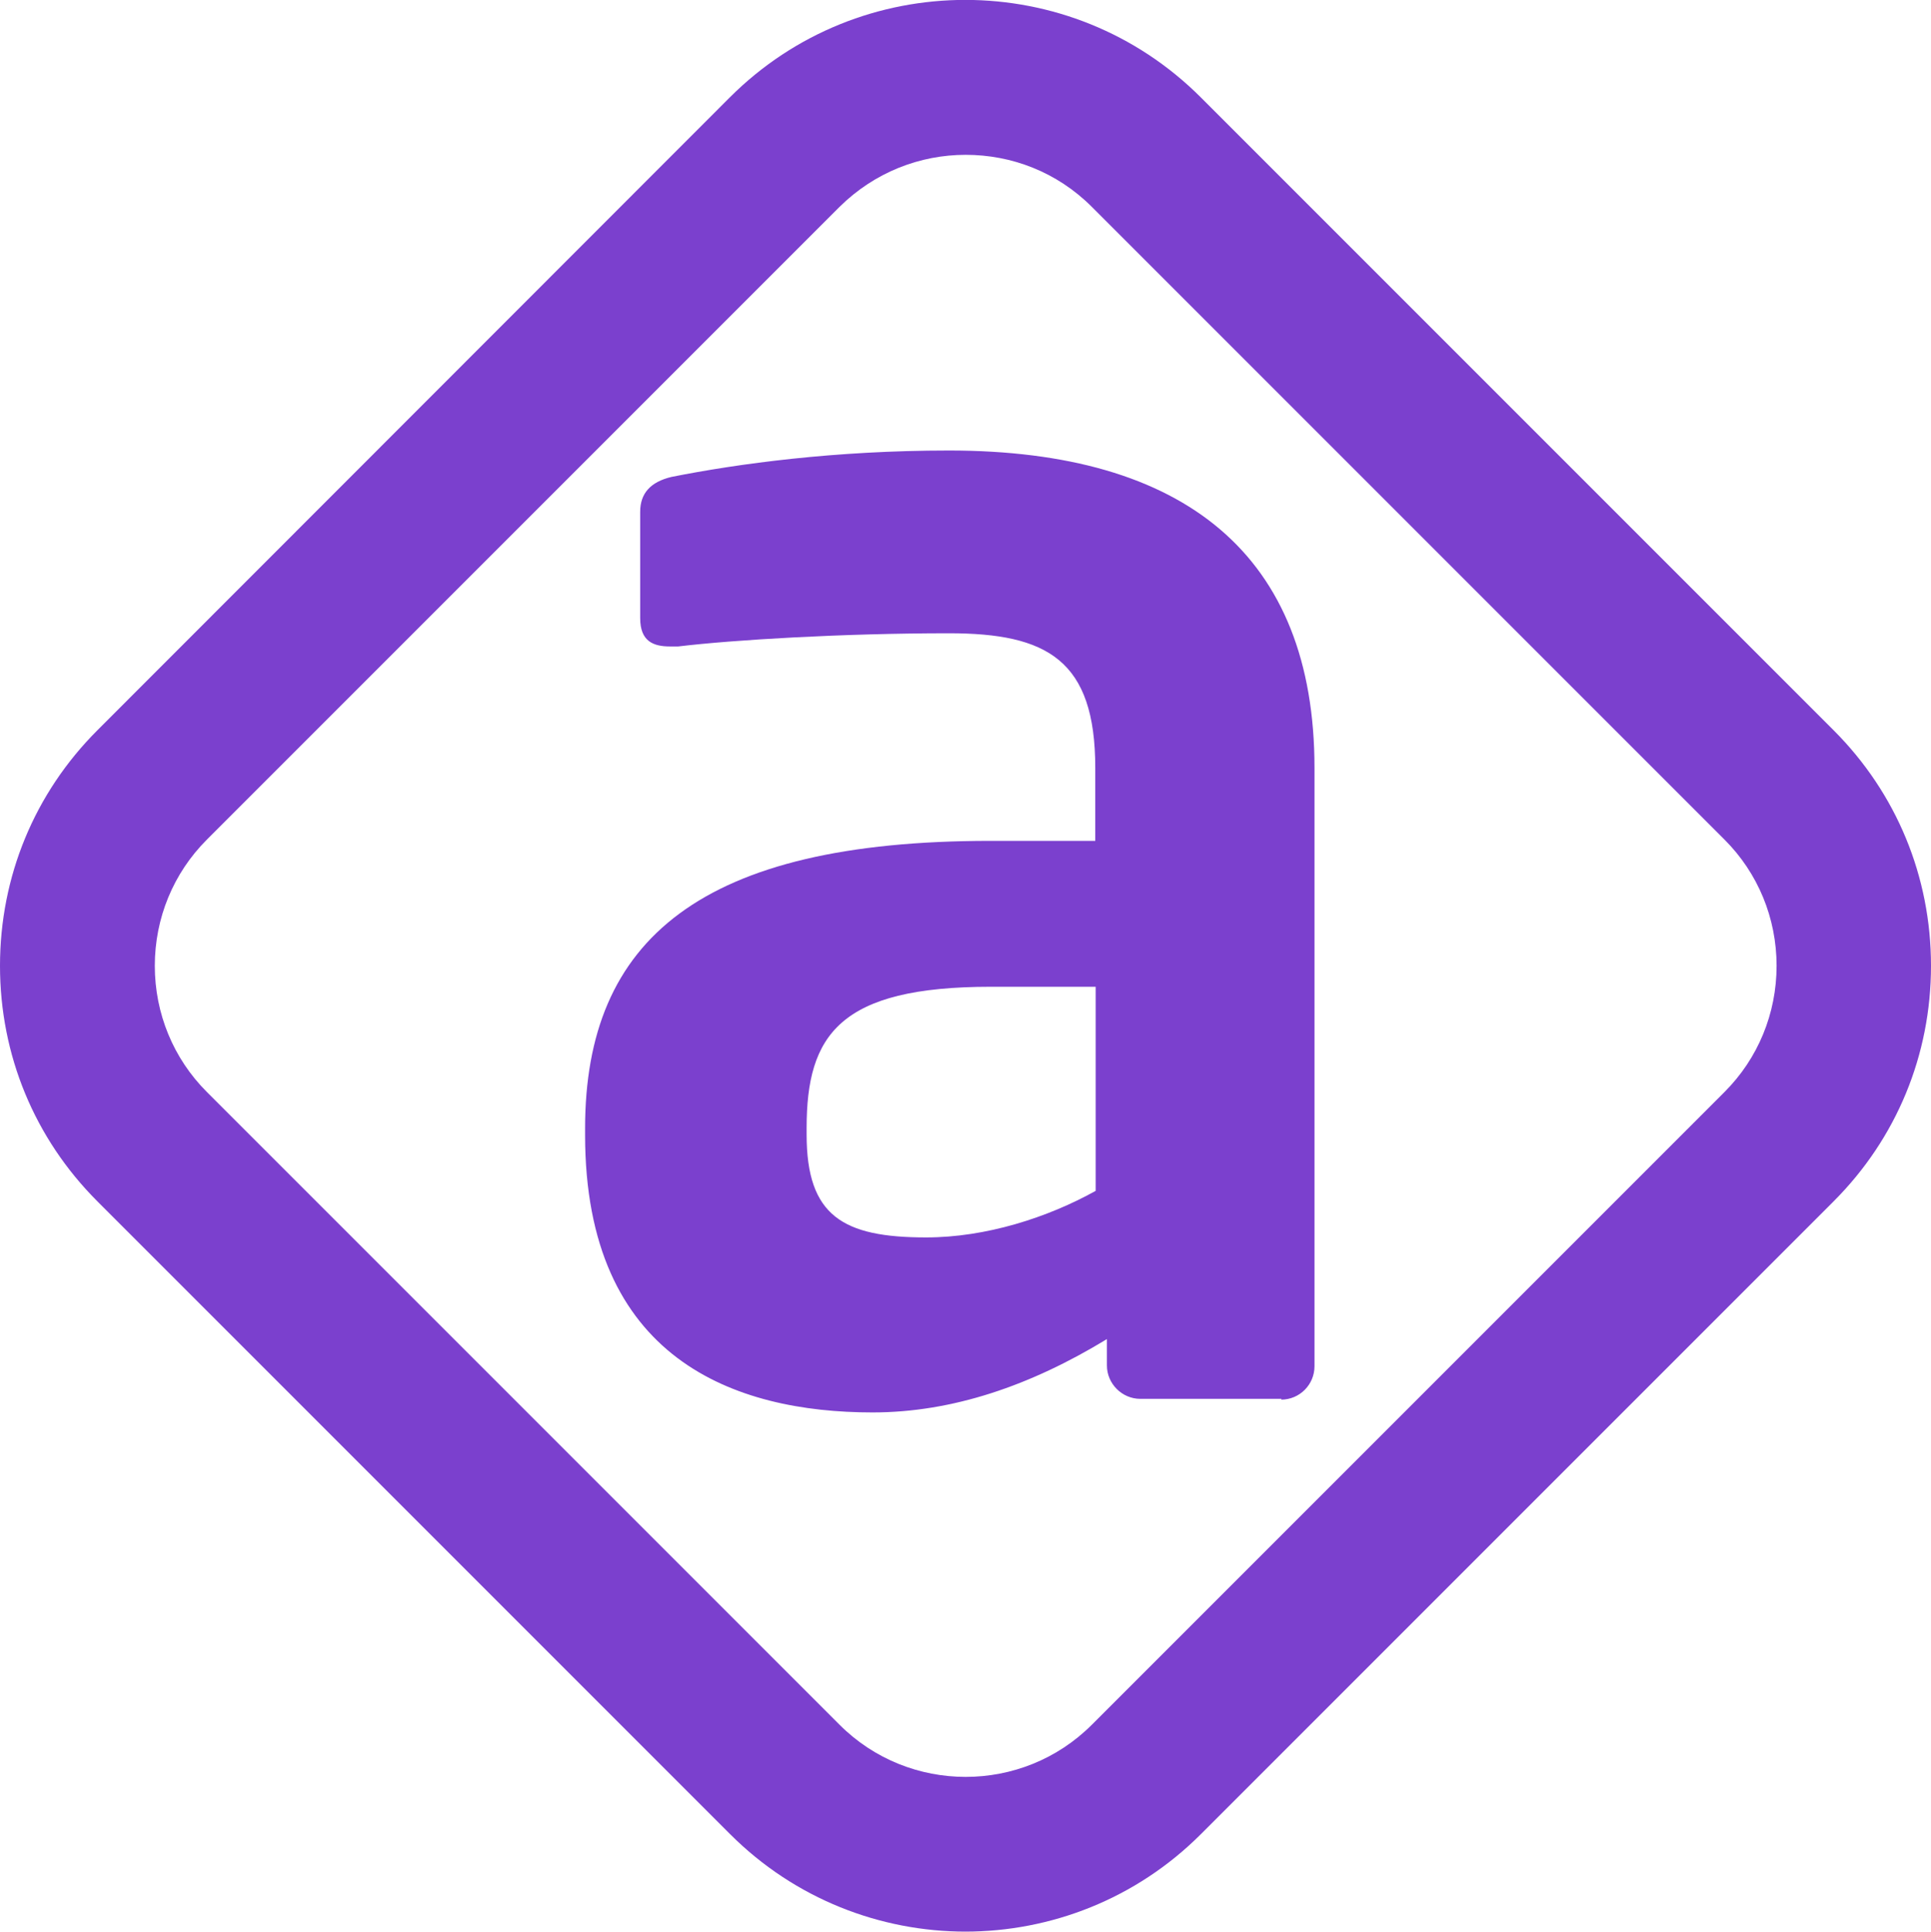
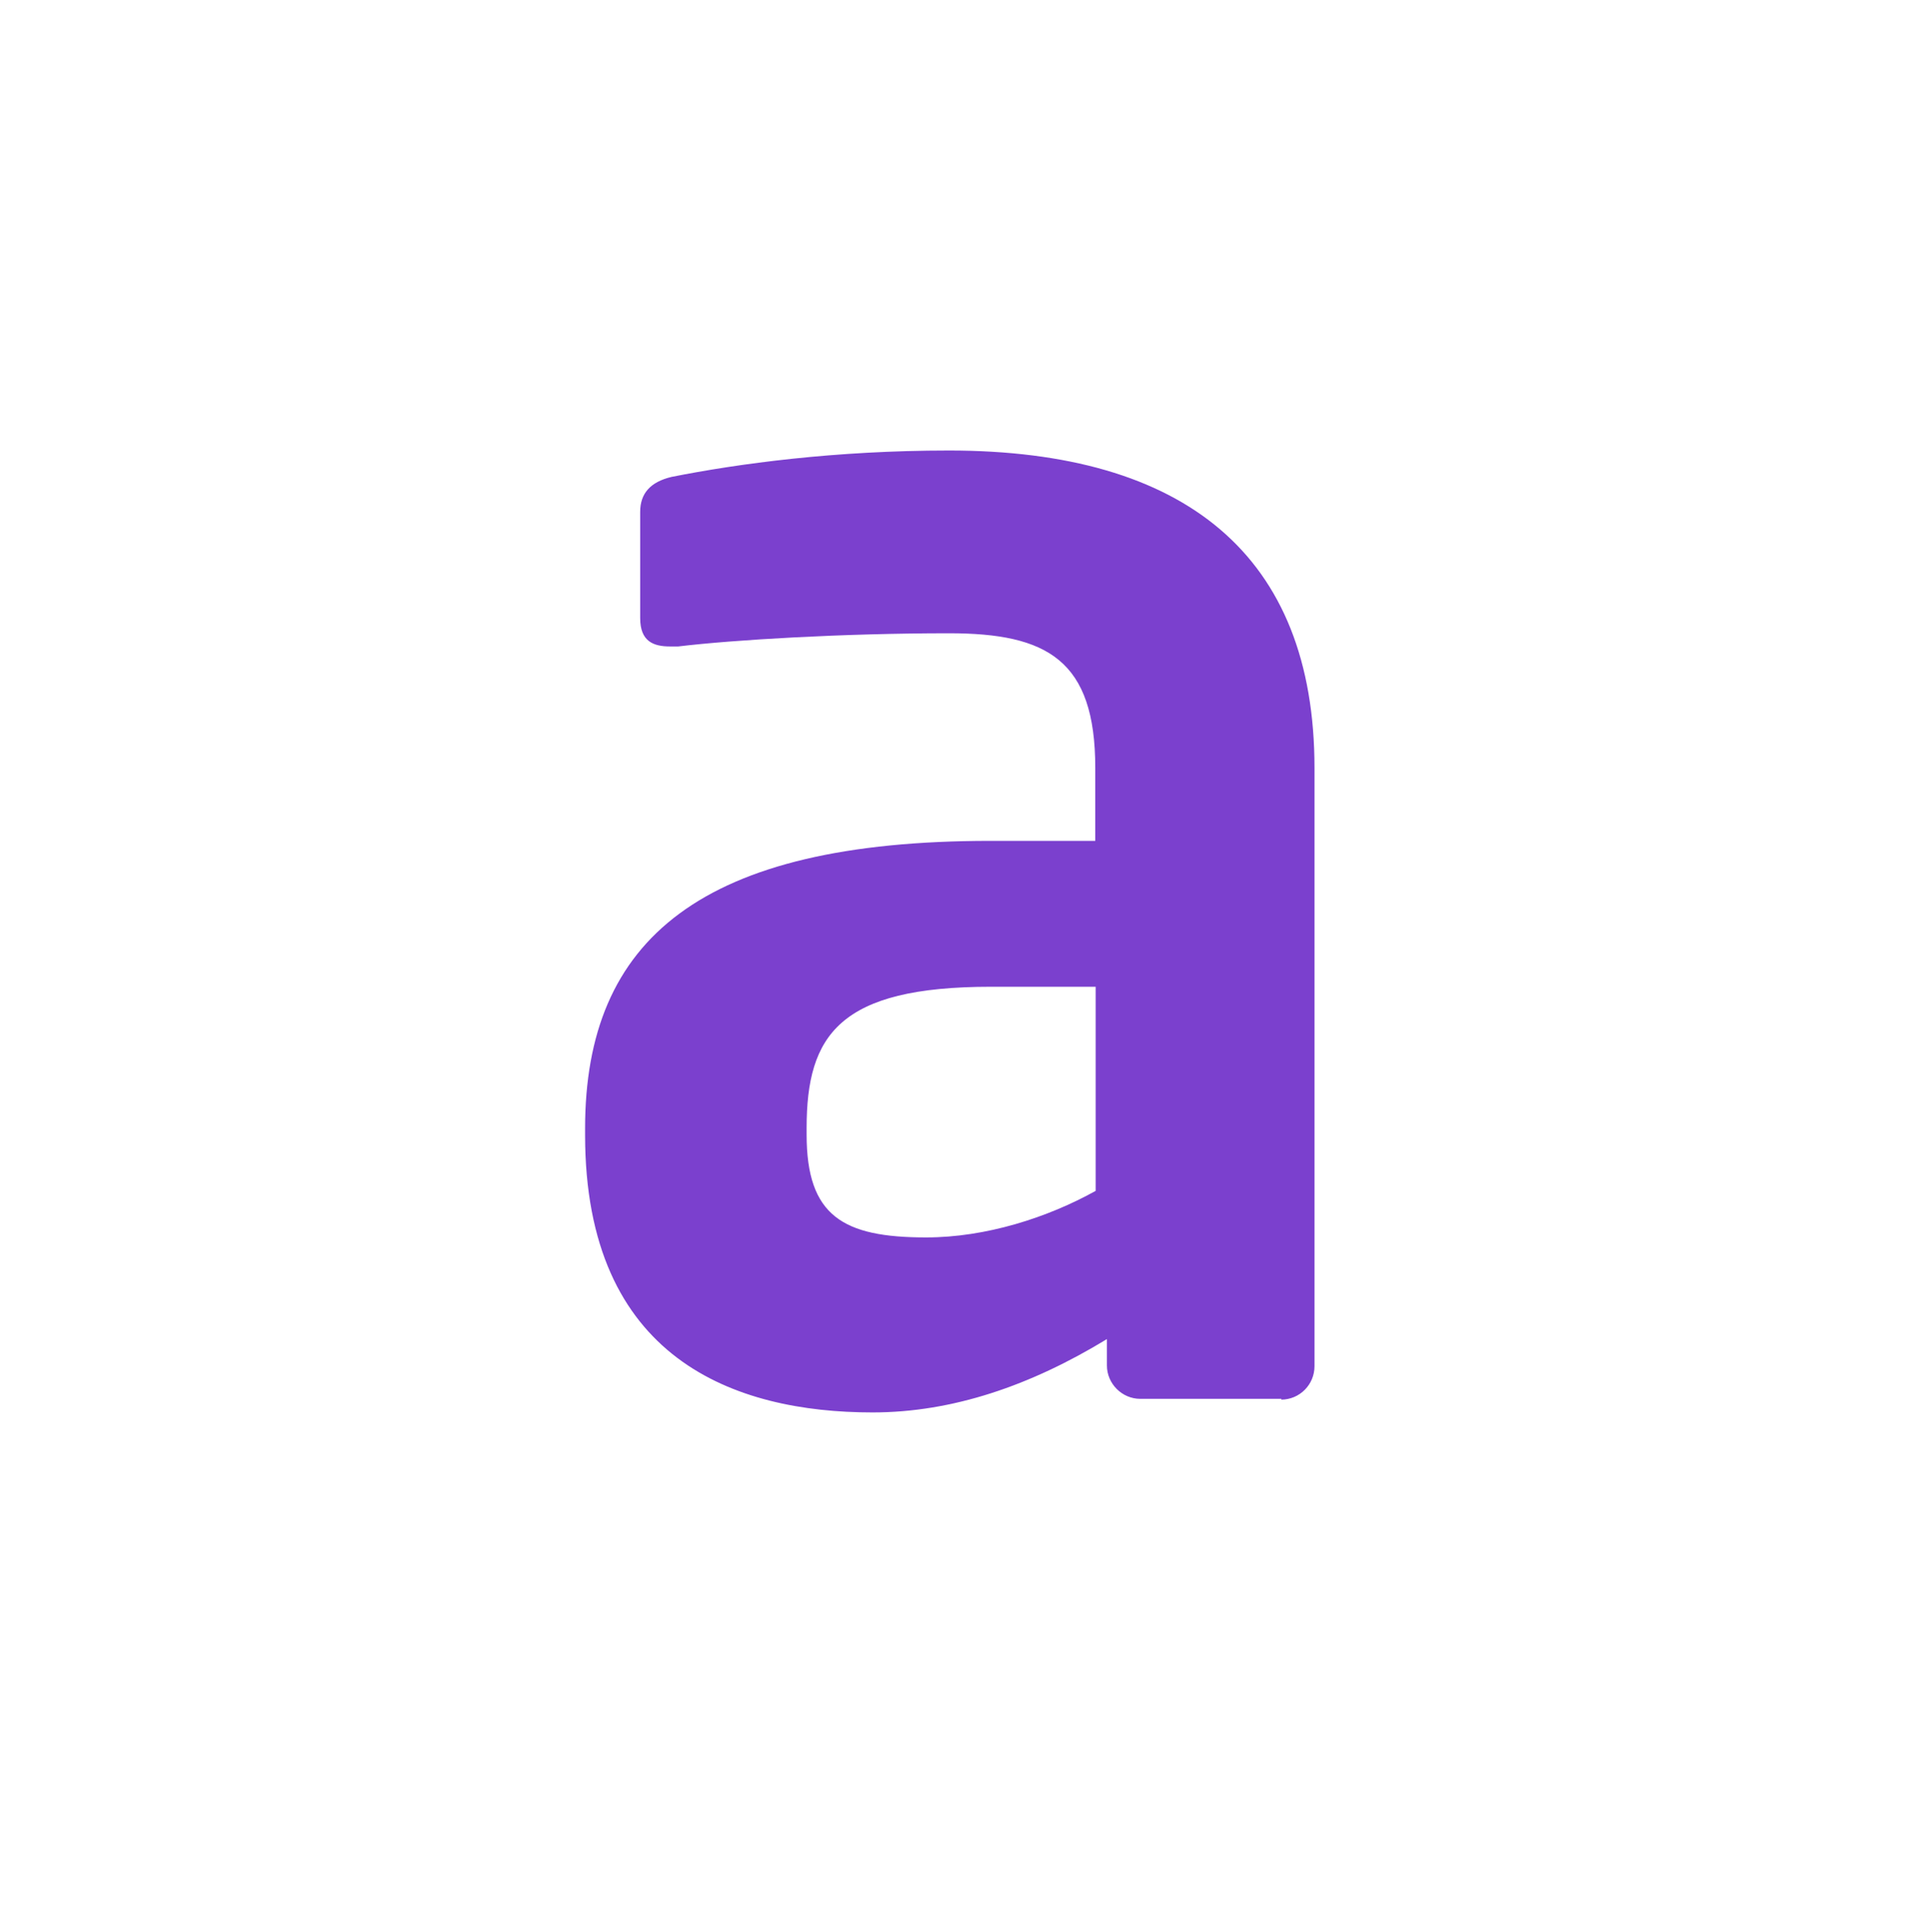
<svg xmlns="http://www.w3.org/2000/svg" id="Layer_2" viewBox="0 0 49.77 49.78">
  <defs>
    <style>
      .cls-1 {
        fill: #7b40ce;
      }
    </style>
  </defs>
  <g id="Camada_1">
    <path class="cls-1" d="M33.03,36.05h-3.64c-.47,0-.86-.39-.86-.86v-.68c-1.97,1.2-3.98,1.89-6.04,1.89-3.55,0-7.41-1.37-7.41-7.15v-.17c0-4.88,3-7.41,10.45-7.41h2.7v-1.88c0-2.78-1.24-3.47-3.77-3.47-2.74,0-5.57.17-6.98.34h-.21c-.43,0-.77-.13-.77-.73v-2.74c0-.47.26-.77.81-.9,1.71-.34,4.2-.68,7.15-.68,6.08,0,9.42,2.7,9.42,8.18v15.42c0,.47-.38.86-.86.86M28.24,25.43h-2.7c-3.9,0-4.75,1.24-4.75,3.64v.17c0,2.1.94,2.65,3.08,2.65,1.54,0,3.13-.51,4.37-1.2v-5.27Z" />
-     <path class="cls-1" d="M24.89,49.78c-2.2,0-4.4-.84-6.07-2.51L2.51,30.96c-1.62-1.62-2.51-3.77-2.51-6.07s.89-4.45,2.51-6.07L18.81,2.51c3.35-3.35,8.79-3.35,12.14,0l16.31,16.31c1.62,1.62,2.51,3.77,2.51,6.07s-.89,4.45-2.51,6.07l-16.31,16.31c-1.67,1.67-3.87,2.51-6.07,2.51M24.89,3.99c-1.18,0-2.35.45-3.25,1.34L5.33,21.64c-.86.86-1.34,2.02-1.34,3.25s.48,2.39,1.34,3.25l16.31,16.31c1.79,1.79,4.71,1.79,6.5,0l16.31-16.31c.86-.86,1.34-2.02,1.34-3.25s-.48-2.39-1.34-3.25L28.14,5.33c-.9-.9-2.07-1.34-3.25-1.34Z" />
  </g>
</svg>